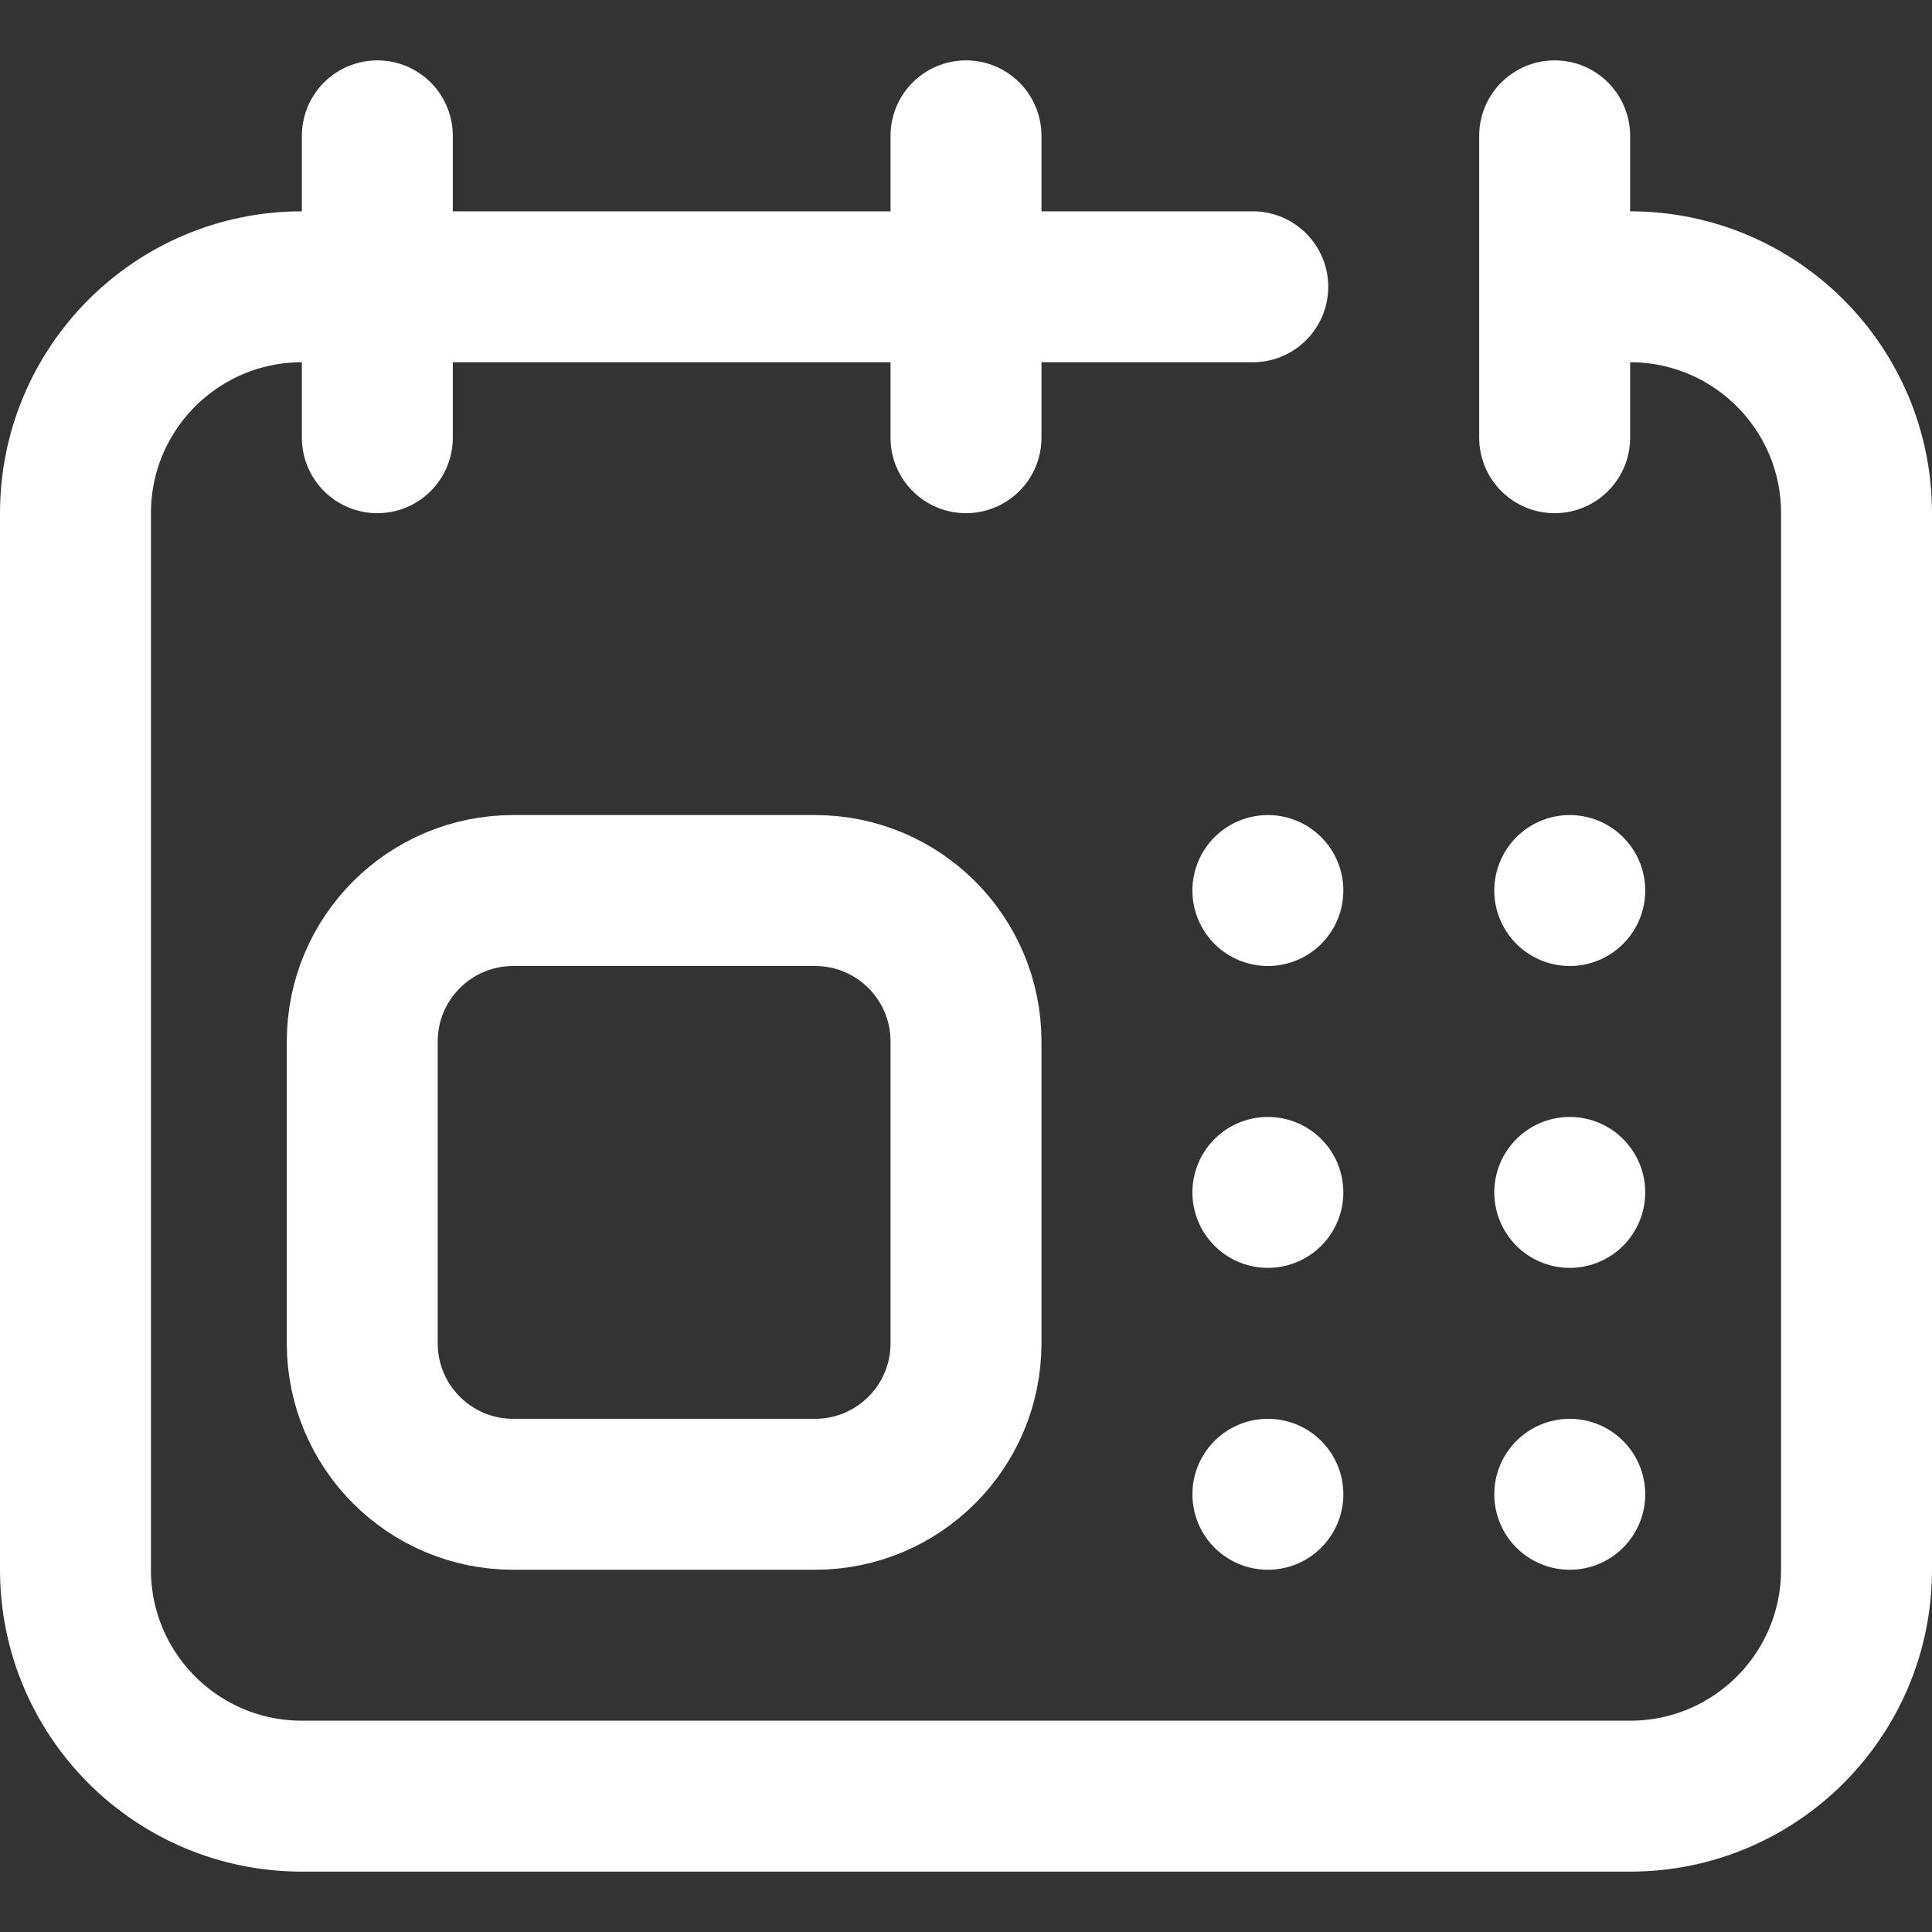
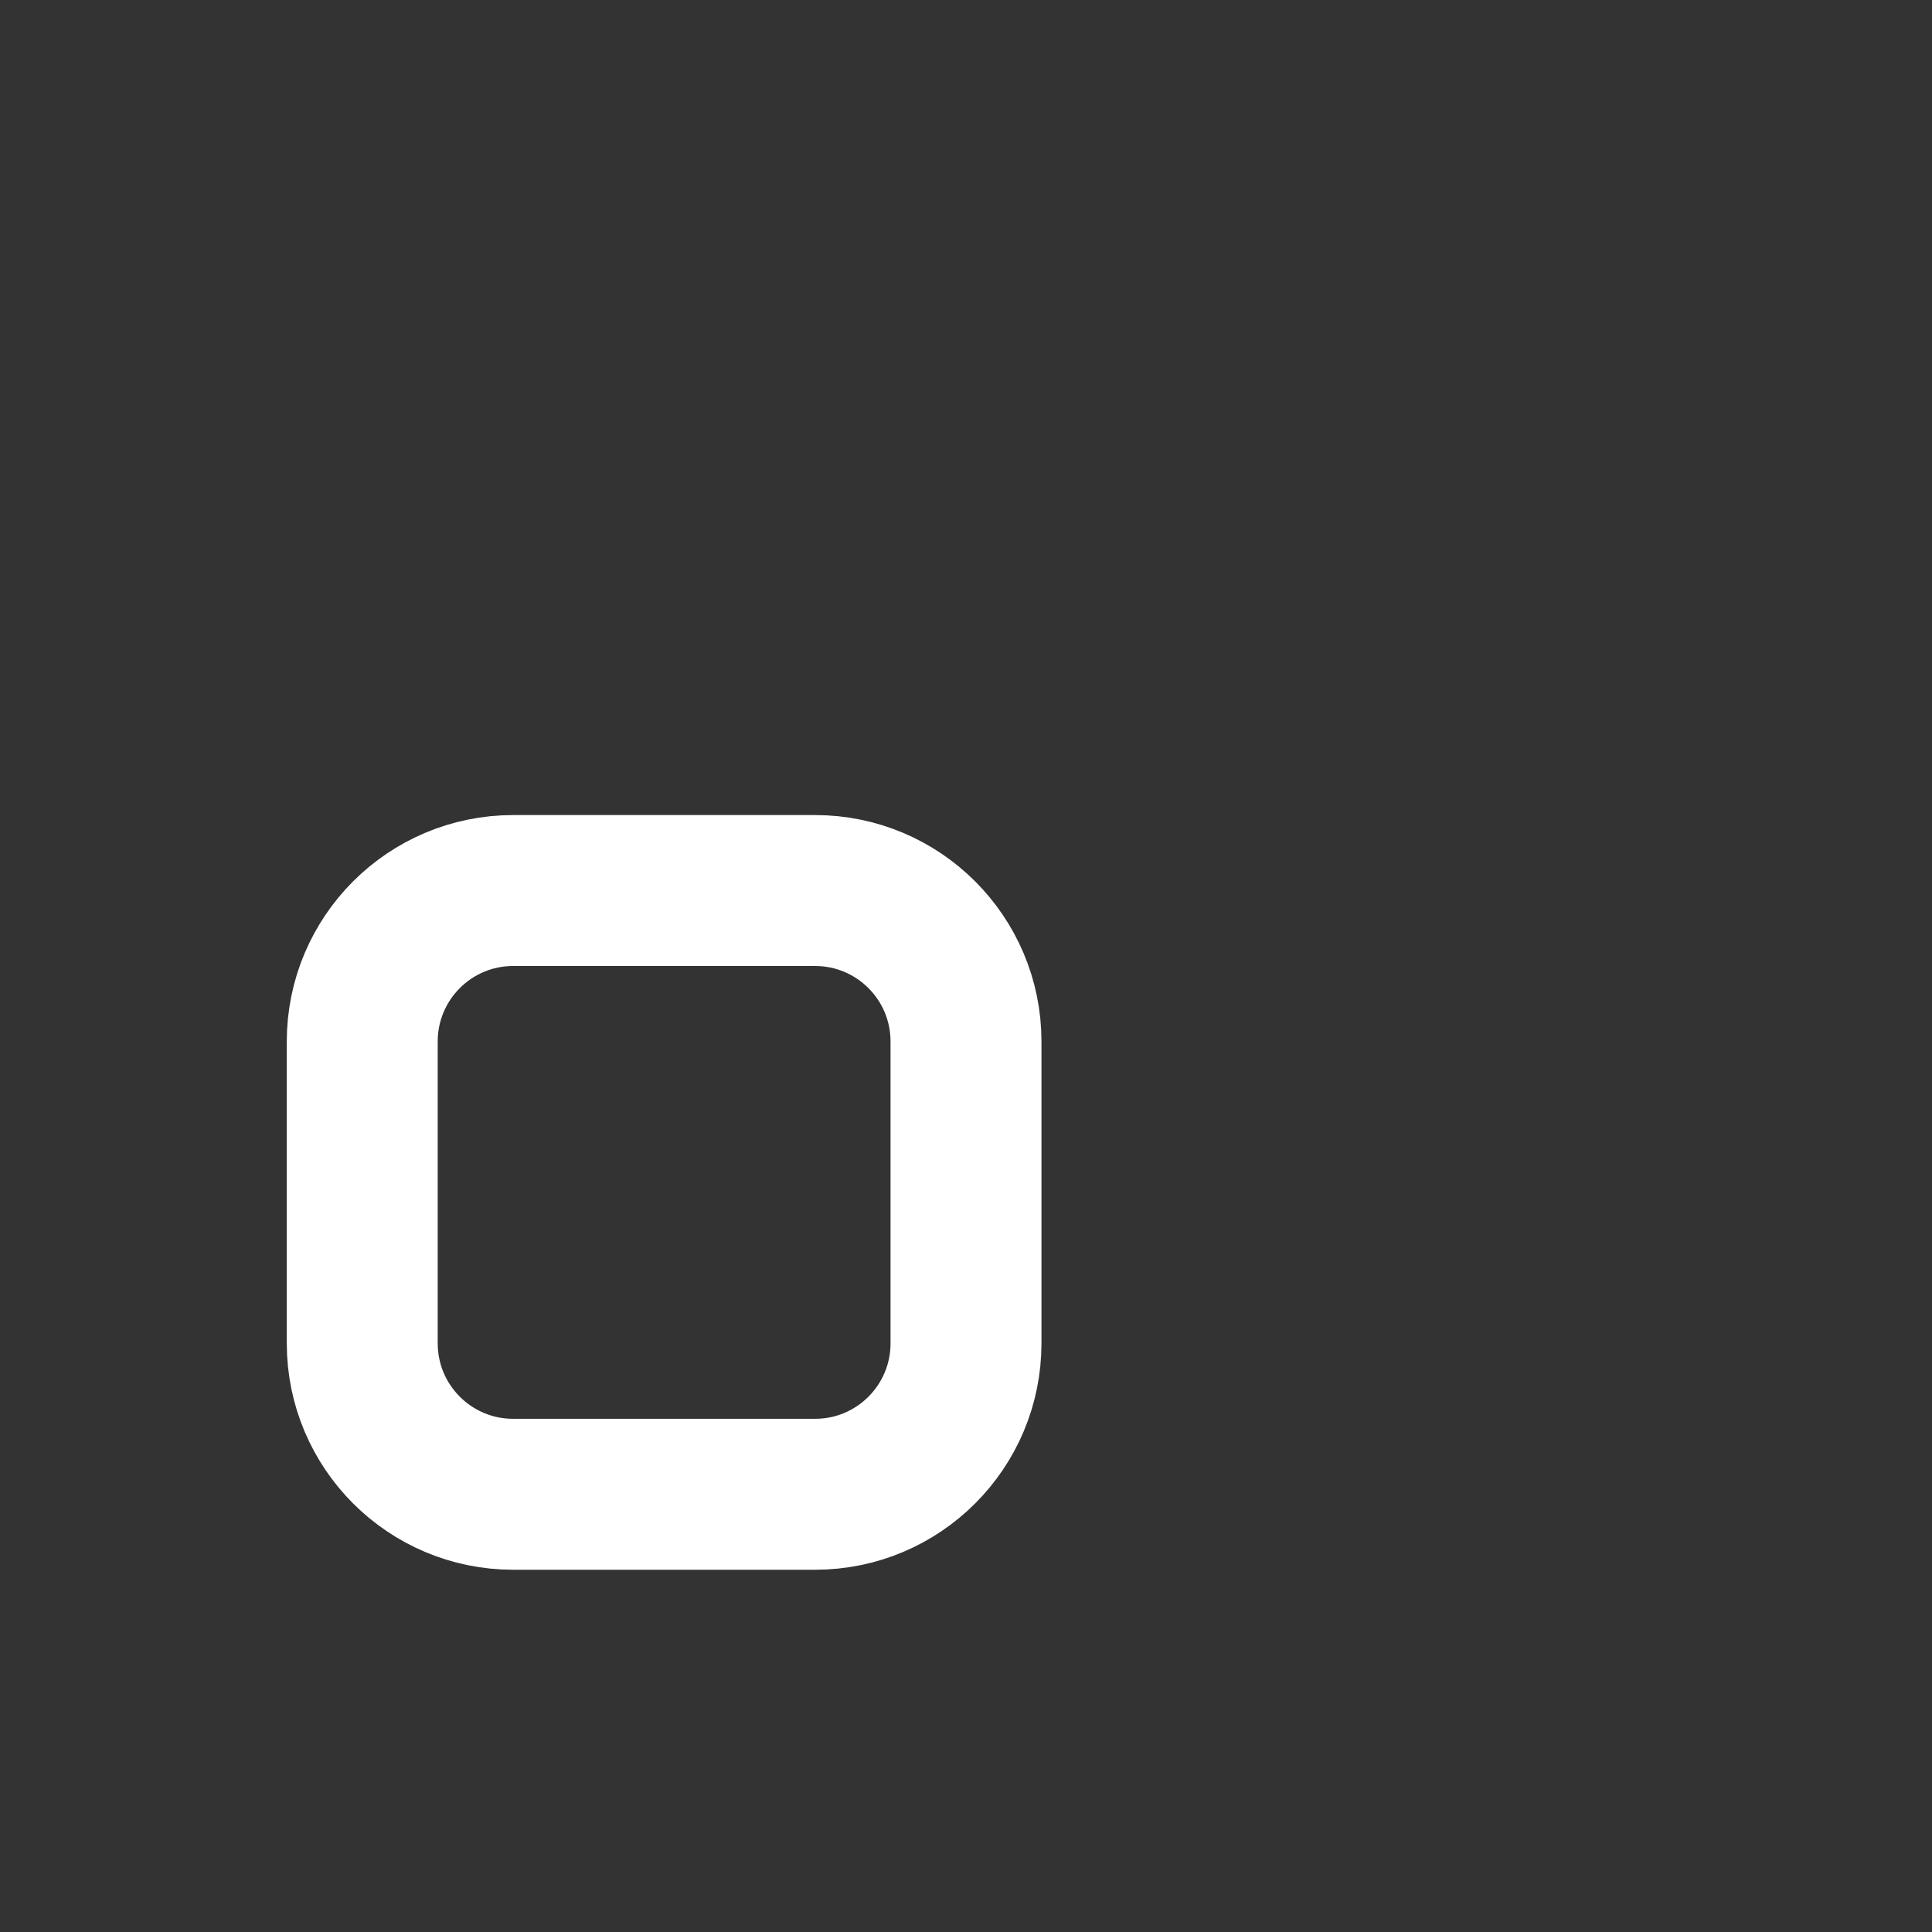
<svg xmlns="http://www.w3.org/2000/svg" version="1.1" width="512" height="512" x="0" y="0" viewBox="0 0 512 512" style="enable-background:new 0 0 512 512" xml:space="preserve" class="">
  <rect x="0" y="0" width="512" height="512" fill="#333333" stroke="none" />
  <g>
-     <path d="M416 236h0M336 236h0M336 316h0M416 316h0M336 396h0M416 396h0M412 76h20c33.137 0 60 26.863 60 60v280c0 33.137-26.863 60-60 60H80c-33.137 0-60-26.863-60-60V136c0-33.137 26.863-60 60-60h252M100 36v80M256 36v80M412 36v80" style="stroke-width:40;stroke-linecap:round;stroke-linejoin:round;stroke-miterlimit:10;" fill="none" stroke="#ffffff" stroke-width="40" stroke-linecap="round" stroke-linejoin="round" stroke-miterlimit="10" data-original="#000000" opacity="1" />
    <path d="M216 396h-80c-22.091 0-40-17.909-40-40v-80c0-22.091 17.909-40 40-40h80c22.091 0 40 17.909 40 40v80c0 22.091-17.909 40-40 40z" style="stroke-width:40;stroke-linecap:round;stroke-linejoin:round;stroke-miterlimit:10;" fill="none" stroke="#ffffff" stroke-width="40" stroke-linecap="round" stroke-linejoin="round" stroke-miterlimit="10" data-original="#000000" opacity="1" />
  </g>
</svg>